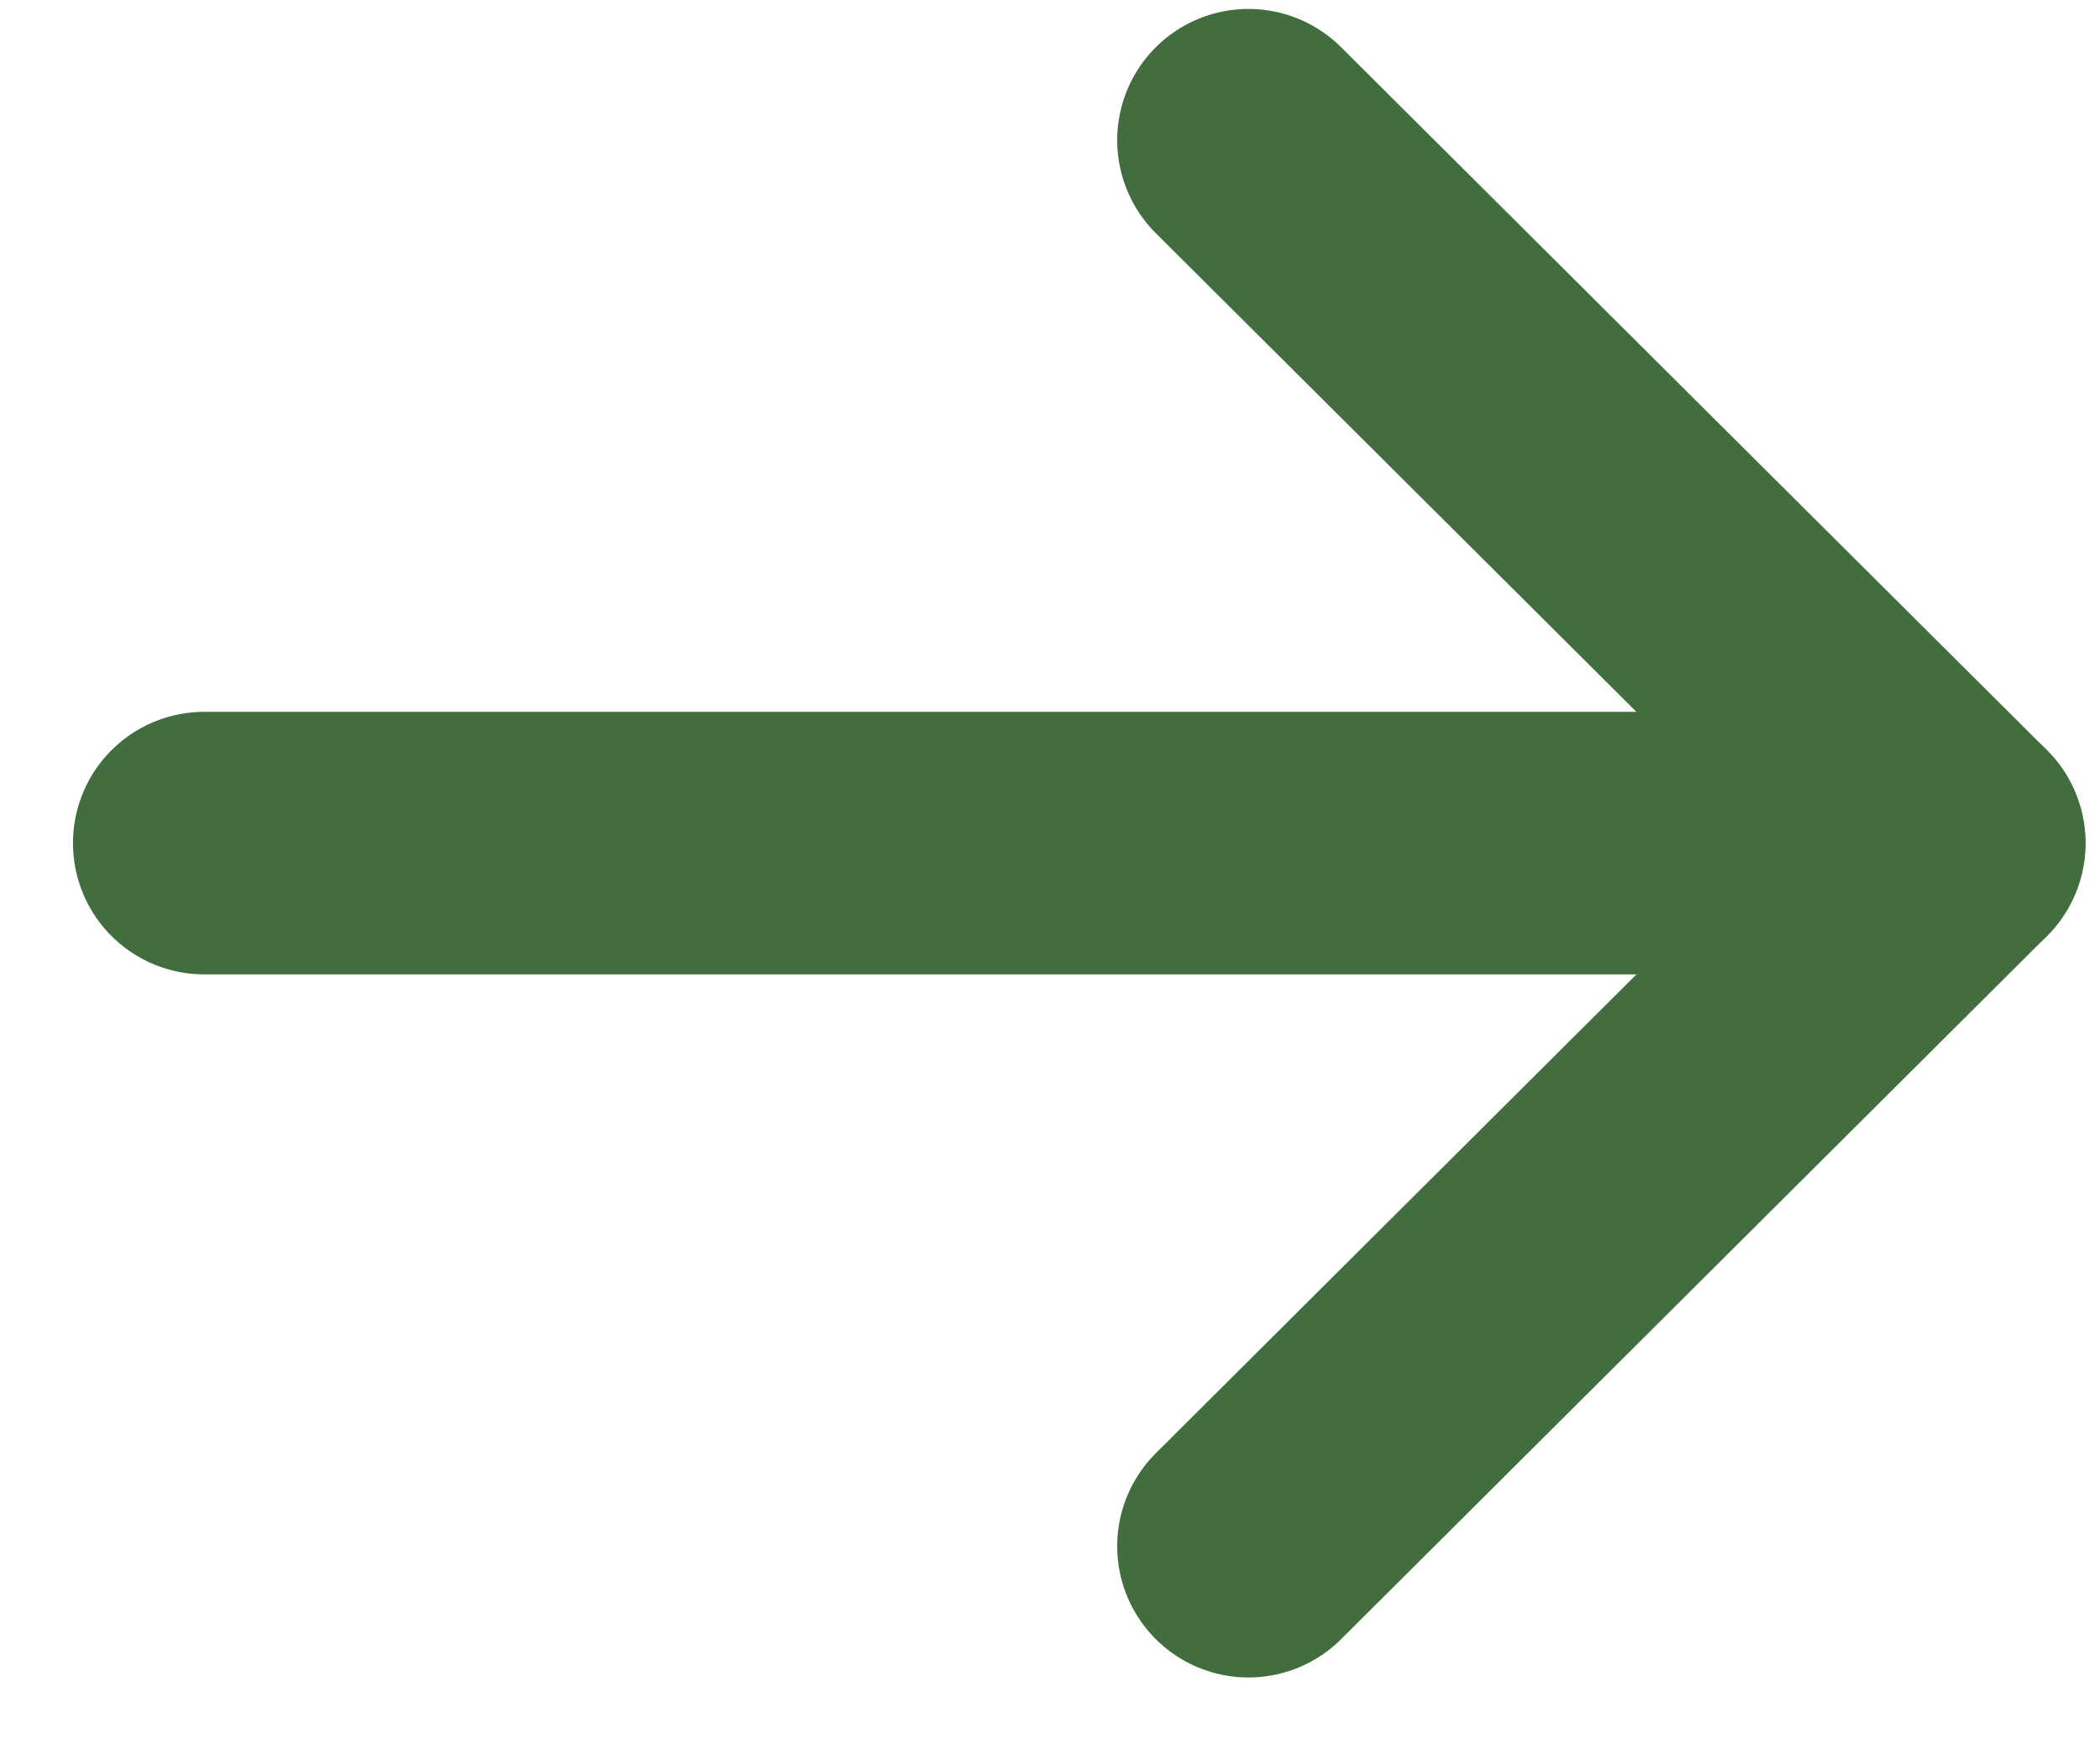
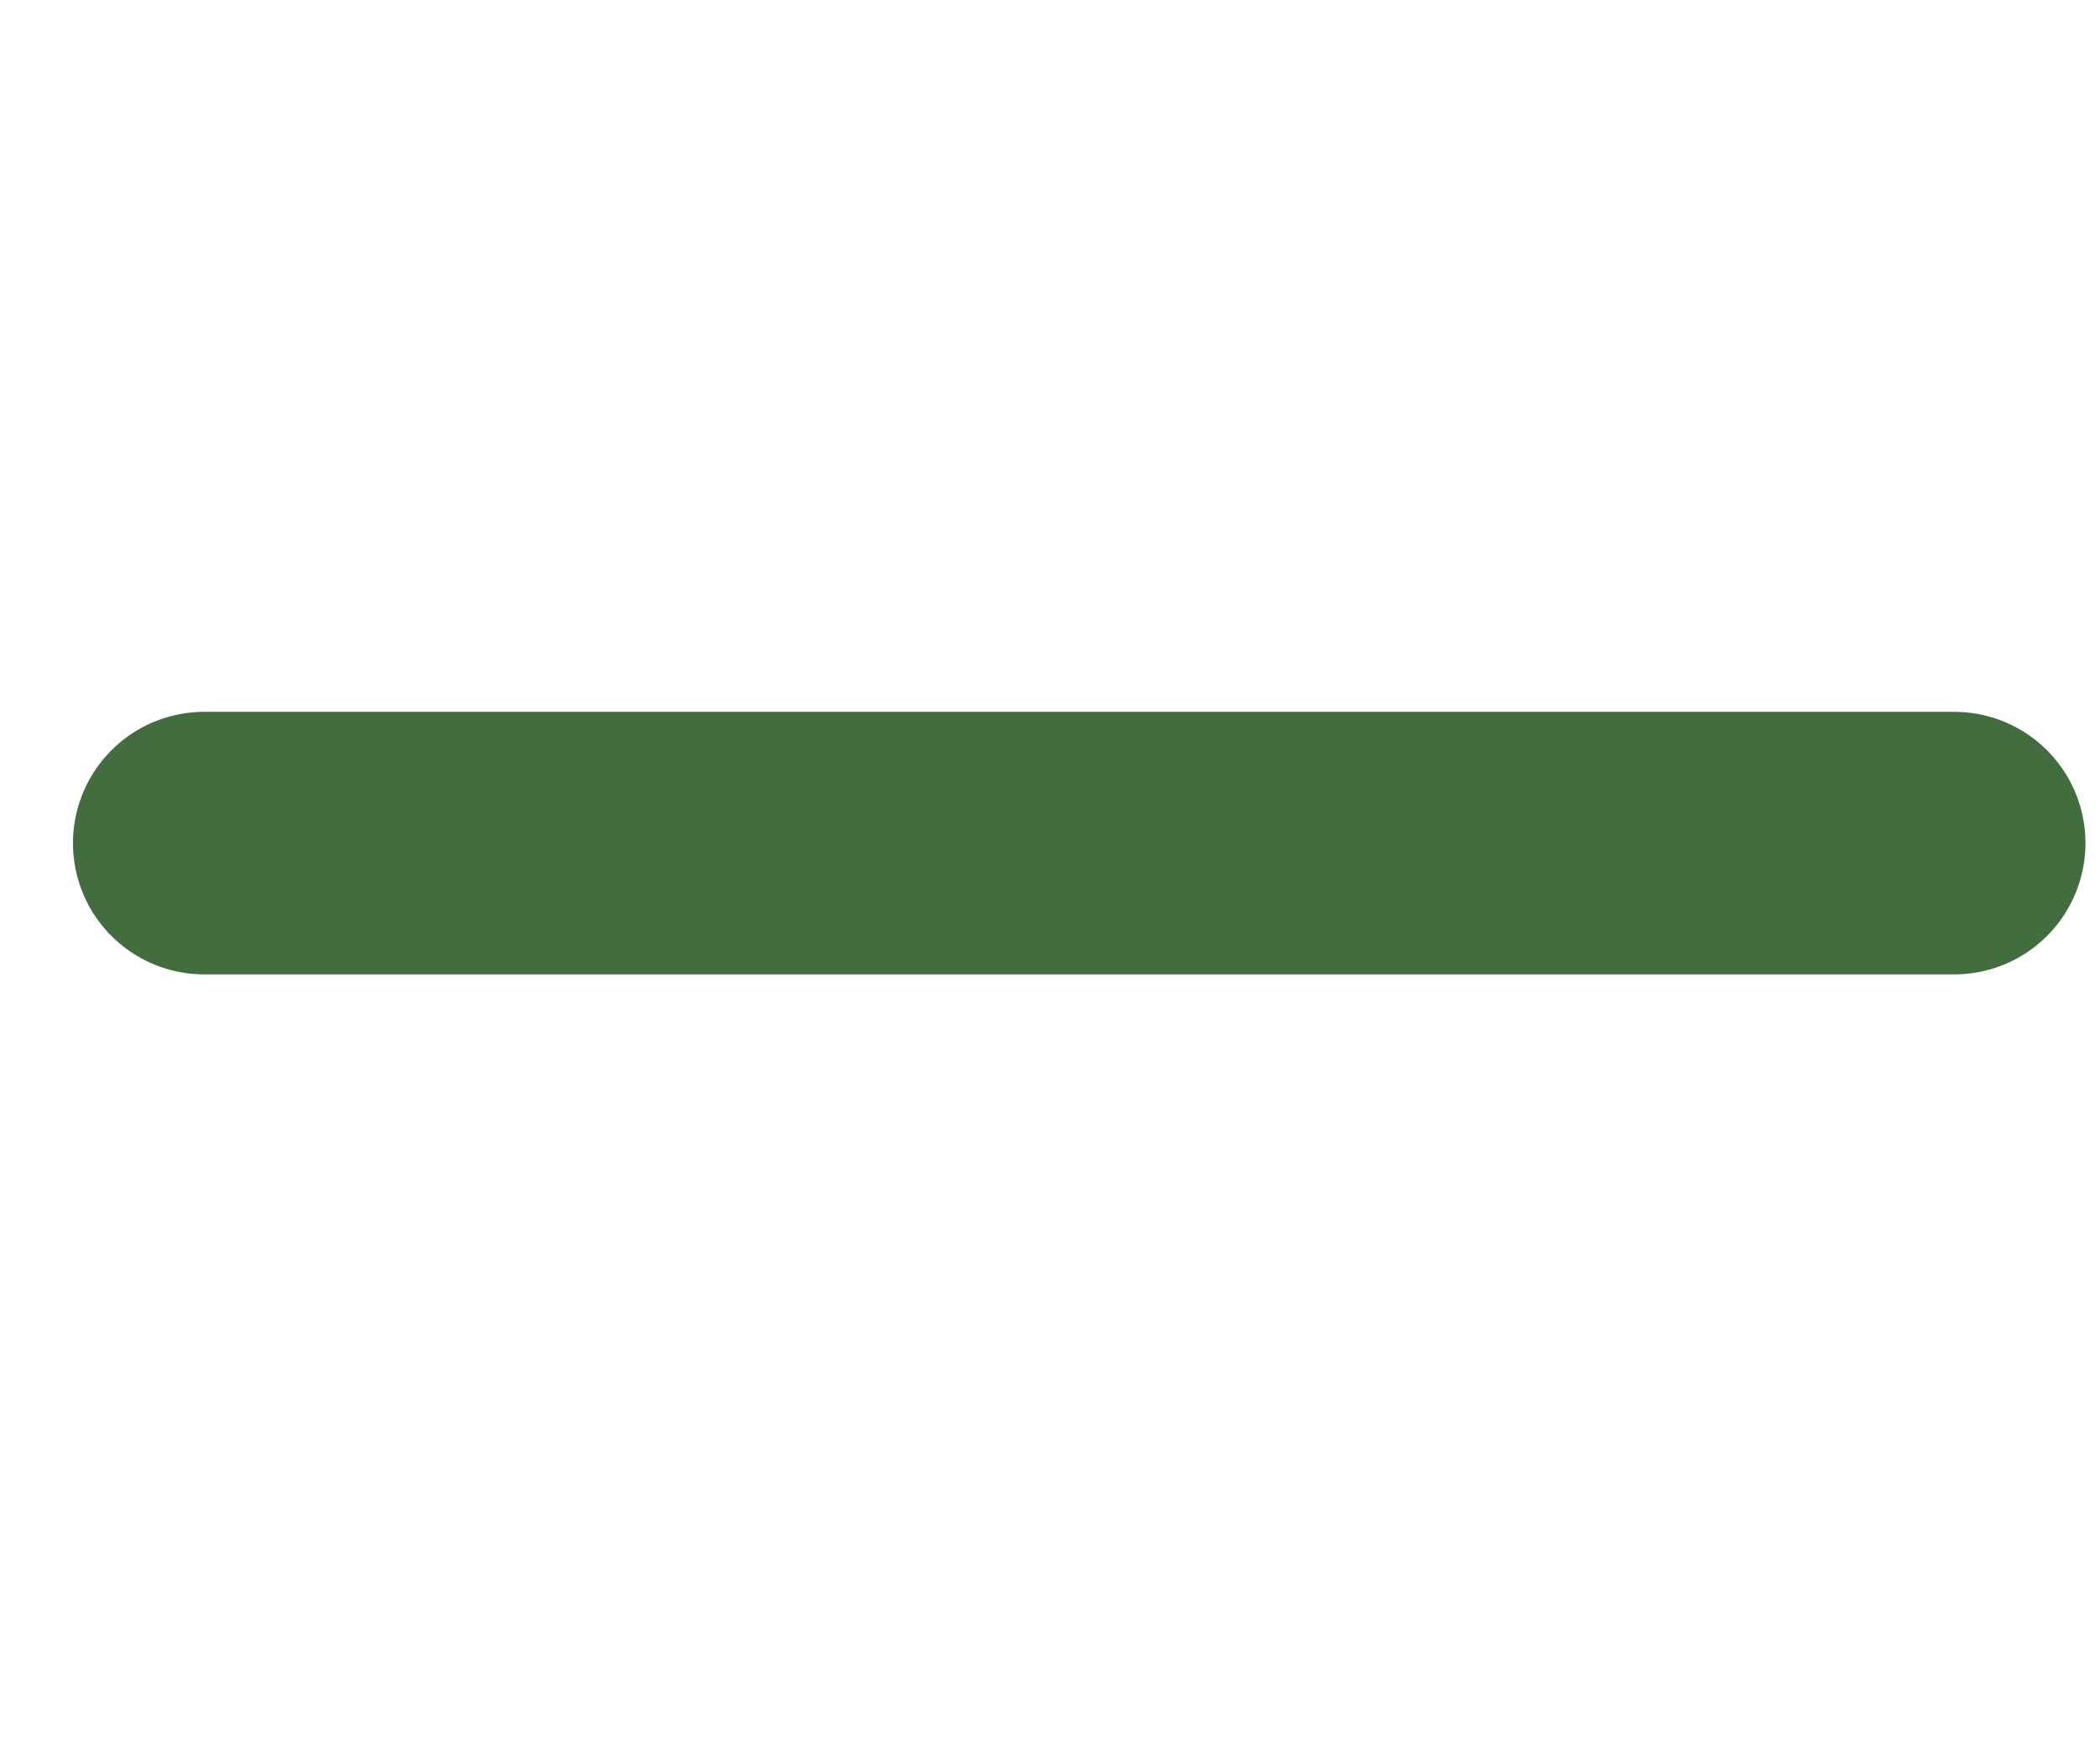
<svg xmlns="http://www.w3.org/2000/svg" width="12" height="10" viewBox="0 0 12 10" fill="none">
  <path d="M11.167 4.817L1.167 4.817" stroke="#426D3E" stroke-width="1.5" stroke-linecap="round" stroke-linejoin="round" />
-   <path d="M7.134 0.801L11.167 4.817L7.134 8.834" stroke="#426D3E" stroke-width="1.5" stroke-linecap="round" stroke-linejoin="round" />
</svg>